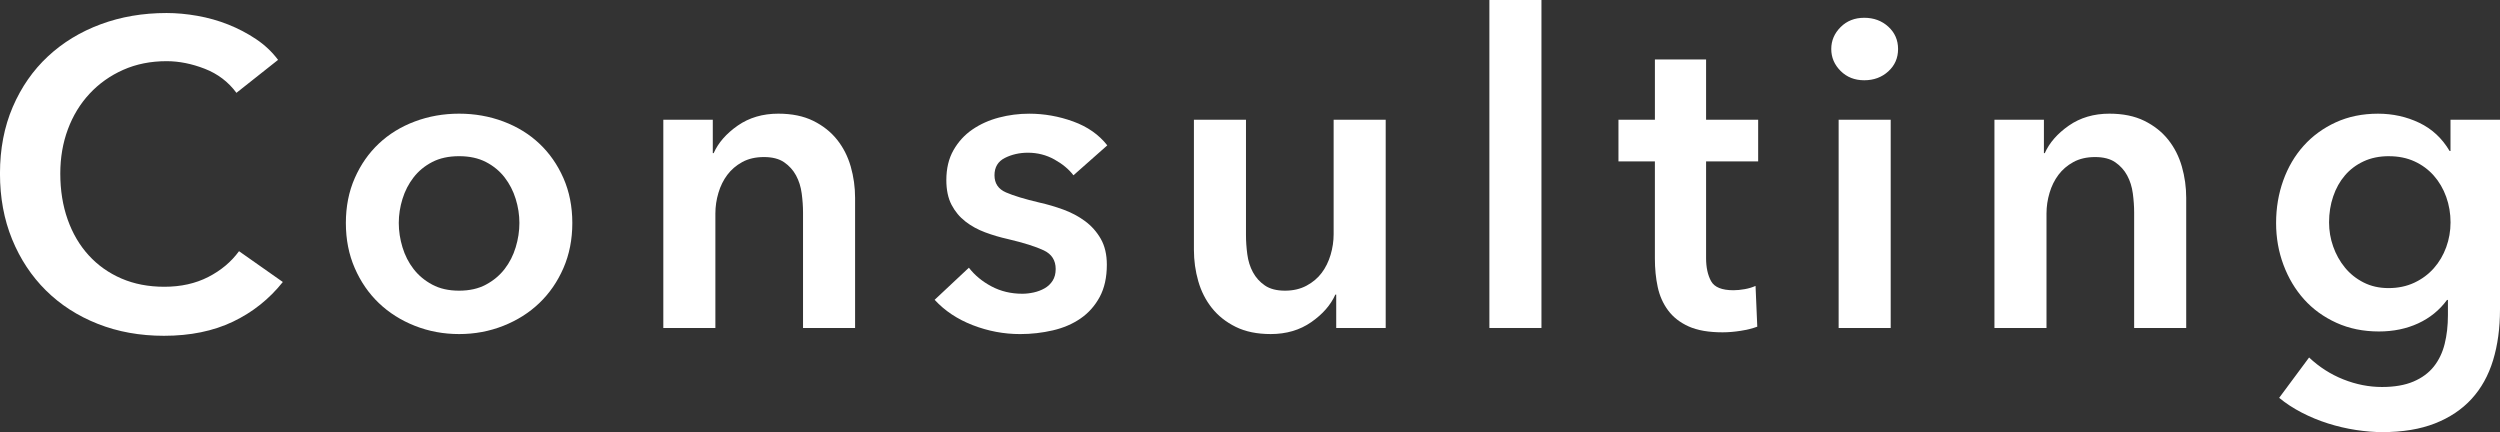
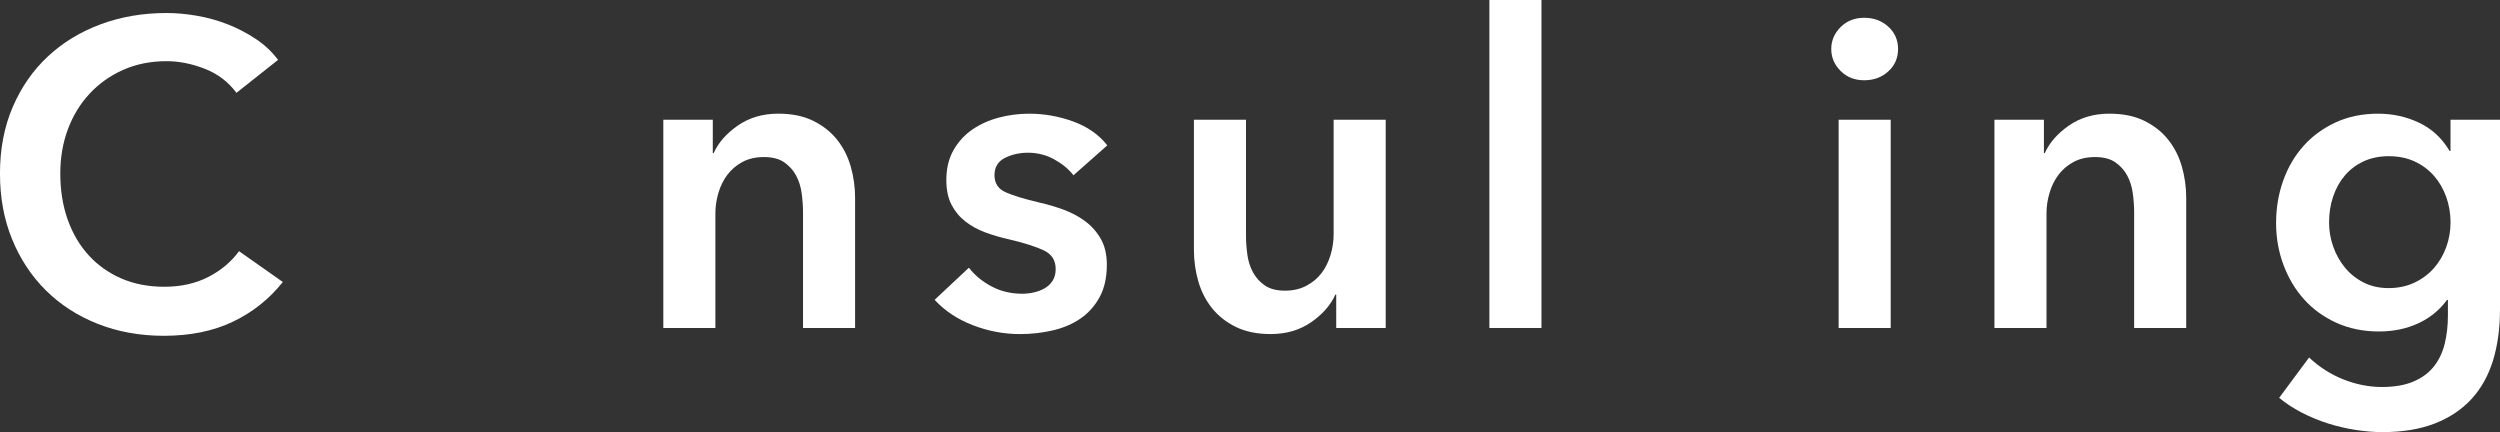
<svg xmlns="http://www.w3.org/2000/svg" id="a" data-name="レイヤー_1" viewBox="0 0 184.399 31.872">
  <rect x="0" y="0" width="184.399" height="31.872" fill="#333333" stroke="none" />
  <defs>
    <style>
      .b {
        fill: #fff;
      }
    </style>
  </defs>
  <path class="b" d="M17.439,6.848c-.597-.81-1.376-1.402-2.336-1.776-.96-.373-1.898-.56-2.815-.56-1.174,0-2.24.214-3.2.64-.96.427-1.787,1.014-2.481,1.76s-1.227,1.621-1.6,2.624-.56,2.091-.56,3.264c0,1.238.181,2.368.544,3.392.362,1.024.88,1.904,1.552,2.64.672.736,1.477,1.307,2.416,1.712.939.405,1.994.608,3.168.608,1.216,0,2.293-.24,3.231-.72.939-.48,1.696-1.115,2.272-1.904l3.232,2.272c-1.004,1.259-2.229,2.235-3.681,2.928-1.451.693-3.147,1.04-5.088,1.04-1.77,0-3.397-.293-4.88-.88-1.483-.586-2.758-1.408-3.824-2.464s-1.898-2.314-2.496-3.776c-.598-1.461-.895-3.077-.895-4.848,0-1.813.315-3.45.943-4.912.63-1.461,1.493-2.704,2.593-3.728,1.099-1.024,2.394-1.813,3.888-2.368s3.114-.832,4.864-.832c.725,0,1.482.069,2.272.208.789.139,1.547.352,2.272.64.725.288,1.408.645,2.048,1.072.64.427,1.184.939,1.632,1.536l-3.072,2.432Z" />
-   <path class="b" d="M25.511,16.448c0-1.216.219-2.32.656-3.312.436-.992,1.028-1.84,1.775-2.544s1.632-1.248,2.656-1.632c1.023-.384,2.112-.576,3.264-.576,1.152,0,2.24.192,3.265.576,1.023.384,1.908.928,2.655,1.632s1.339,1.552,1.776,2.544c.436.992.656,2.096.656,3.312s-.22,2.326-.656,3.328c-.438,1.003-1.029,1.861-1.776,2.576s-1.632,1.275-2.655,1.68c-1.024.405-2.112.608-3.265.608-1.151,0-2.24-.203-3.264-.608-1.024-.405-1.909-.965-2.656-1.68s-1.339-1.573-1.775-2.576c-.438-1.002-.656-2.112-.656-3.328ZM29.414,16.448c0,.598.091,1.195.273,1.792.181.598.453,1.131.816,1.6.362.47.82.854,1.376,1.152.554.299,1.216.448,1.983.448.769,0,1.43-.149,1.984-.448.555-.298,1.013-.682,1.376-1.152.362-.469.635-1.002.815-1.6.182-.597.273-1.194.273-1.792,0-.597-.091-1.189-.273-1.776-.181-.586-.453-1.114-.815-1.584-.363-.469-.821-.848-1.376-1.136-.555-.288-1.216-.432-1.984-.432-.768,0-1.43.144-1.983.432-.556.288-1.014.667-1.376,1.136-.363.47-.636.998-.816,1.584-.182.587-.273,1.179-.273,1.776Z" />
  <path class="b" d="M48.927,8.832h3.648v2.464h.064c.342-.768.934-1.445,1.776-2.032.843-.586,1.84-.88,2.992-.88,1.002,0,1.86.176,2.576.528.714.352,1.301.816,1.76,1.392.458.576.794,1.238,1.008,1.984.213.747.32,1.515.32,2.304v9.6h-3.84v-8.512c0-.448-.032-.917-.097-1.408-.064-.491-.203-.933-.416-1.328-.213-.395-.507-.72-.88-.976-.373-.256-.869-.384-1.488-.384-.618,0-1.151.123-1.6.368-.448.246-.816.56-1.103.944-.288.384-.508.827-.656,1.328-.149.501-.225,1.008-.225,1.52v8.448h-3.84v-15.36Z" />
  <path class="b" d="M79.176,12.928c-.341-.448-.81-.837-1.408-1.168-.597-.331-1.247-.496-1.951-.496-.619,0-1.185.128-1.696.384s-.768.683-.768,1.28c0,.598.282,1.019.848,1.264.565.246,1.392.496,2.479.752.576.128,1.157.299,1.744.512s1.12.496,1.601.848c.479.352.868.79,1.168,1.312.298.523.447,1.158.447,1.904,0,.939-.176,1.733-.527,2.384-.352.651-.821,1.179-1.408,1.584-.587.406-1.27.699-2.048.88-.779.181-1.584.273-2.416.273-1.195,0-2.357-.219-3.488-.656s-2.069-1.061-2.815-1.872l2.527-2.368c.427.555.981,1.014,1.664,1.377s1.44.544,2.272.544c.276,0,.56-.032.848-.096s.555-.165.8-.304c.245-.138.442-.325.592-.56s.225-.523.225-.864c0-.64-.294-1.099-.88-1.376-.587-.277-1.468-.555-2.641-.832-.576-.128-1.136-.293-1.68-.496-.544-.202-1.029-.469-1.456-.8-.427-.331-.768-.741-1.024-1.232-.256-.491-.384-1.099-.384-1.824,0-.853.176-1.589.528-2.208.352-.618.816-1.125,1.392-1.52.576-.395,1.227-.688,1.952-.88s1.473-.288,2.24-.288c1.109,0,2.192.192,3.248.576,1.056.384,1.893.971,2.512,1.76l-2.496,2.208Z" />
  <path class="b" d="M102.207,24.192h-3.648v-2.464h-.064c-.342.768-.934,1.445-1.776,2.032s-1.84.88-2.992.88c-1.003,0-1.861-.176-2.576-.528s-1.301-.816-1.76-1.392c-.459-.576-.795-1.237-1.008-1.984-.214-.747-.32-1.515-.32-2.304v-9.6h3.84v8.512c0,.448.032.917.097,1.408.064.491.202.934.416,1.328.213.395.506.72.88.976.373.256.869.384,1.488.384.597,0,1.125-.123,1.584-.368.458-.245.831-.56,1.119-.944.288-.384.507-.827.656-1.328.149-.501.225-1.008.225-1.52v-8.448h3.84v15.36Z" />
  <path class="b" d="M109.857,0h3.84v24.192h-3.84V0Z" />
-   <path class="b" d="M119.377,11.904v-3.072h2.688v-4.448h3.775v4.448h3.841v3.072h-3.841v7.136c0,.683.123,1.248.368,1.696.245.448.795.672,1.648.672.256,0,.533-.026.832-.08.298-.053.565-.133.8-.24l.128,3.008c-.342.128-.747.229-1.216.304-.47.075-.918.112-1.344.112-1.024,0-1.856-.144-2.496-.432-.641-.288-1.147-.683-1.52-1.184-.373-.501-.629-1.077-.768-1.728-.14-.65-.208-1.349-.208-2.096v-7.168h-2.688Z" />
  <path class="b" d="M135.073,3.616c0-.618.229-1.157.688-1.616.459-.459,1.04-.688,1.744-.688s1.296.219,1.776.656c.479.438.72.987.72,1.648,0,.662-.24,1.211-.72,1.648-.48.438-1.072.656-1.776.656s-1.285-.229-1.744-.688c-.459-.459-.688-.997-.688-1.616ZM135.617,8.832h3.84v15.36h-3.84v-15.36Z" />
  <path class="b" d="M147.11,8.832h3.648v2.464h.064c.342-.768.934-1.445,1.776-2.032.843-.586,1.84-.88,2.992-.88,1.002,0,1.86.176,2.576.528.714.352,1.301.816,1.76,1.392.458.576.794,1.238,1.008,1.984.213.747.32,1.515.32,2.304v9.6h-3.84v-8.512c0-.448-.032-.917-.097-1.408-.064-.491-.203-.933-.416-1.328-.213-.395-.507-.72-.88-.976-.373-.256-.869-.384-1.488-.384-.618,0-1.151.123-1.6.368-.448.246-.816.56-1.103.944-.288.384-.508.827-.656,1.328-.149.501-.225,1.008-.225,1.52v8.448h-3.84v-15.36Z" />
  <path class="b" d="M184.399,8.832v13.984c0,1.387-.171,2.64-.512,3.76-.342,1.12-.87,2.069-1.584,2.848-.715.779-1.616,1.381-2.704,1.808-1.088.426-2.379.64-3.872.64-.619,0-1.275-.054-1.968-.16-.693-.107-1.376-.267-2.048-.48-.673-.213-1.318-.48-1.937-.8-.619-.32-1.174-.683-1.664-1.088l2.208-2.976c.747.704,1.589,1.243,2.528,1.616.939.373,1.888.56,2.848.56.917,0,1.69-.134,2.32-.401.629-.268,1.13-.637,1.504-1.108.373-.471.64-1.028.8-1.67.16-.643.24-1.349.24-2.12v-1.124h-.065c-.555.754-1.264,1.331-2.128,1.73-.863.398-1.829.598-2.896.598-1.152,0-2.197-.213-3.136-.64-.94-.427-1.734-1.003-2.385-1.728s-1.157-1.573-1.52-2.544c-.363-.971-.544-2-.544-3.088,0-1.109.176-2.154.527-3.136.352-.981.854-1.835,1.505-2.56.65-.725,1.44-1.301,2.367-1.728.929-.427,1.969-.64,3.12-.64,1.088,0,2.102.224,3.04.672.939.448,1.685,1.142,2.24,2.08h.065v-2.304h3.647ZM176.207,11.52c-.703,0-1.327.128-1.871.383-.545.255-1.004.601-1.376,1.037-.374.436-.662.952-.864,1.547-.203.596-.305,1.233-.305,1.914,0,.617.102,1.212.305,1.786.202.574.49,1.09.864,1.547.372.457.831.824,1.376,1.101.544.276,1.156.415,1.84.415.704,0,1.338-.133,1.903-.398.565-.266,1.045-.622,1.44-1.069.395-.446.698-.962.912-1.547.213-.585.32-1.196.32-1.834,0-.659-.107-1.287-.32-1.882-.214-.595-.518-1.116-.912-1.562-.396-.447-.869-.798-1.424-1.053-.556-.255-1.185-.383-1.889-.383Z" />
</svg>